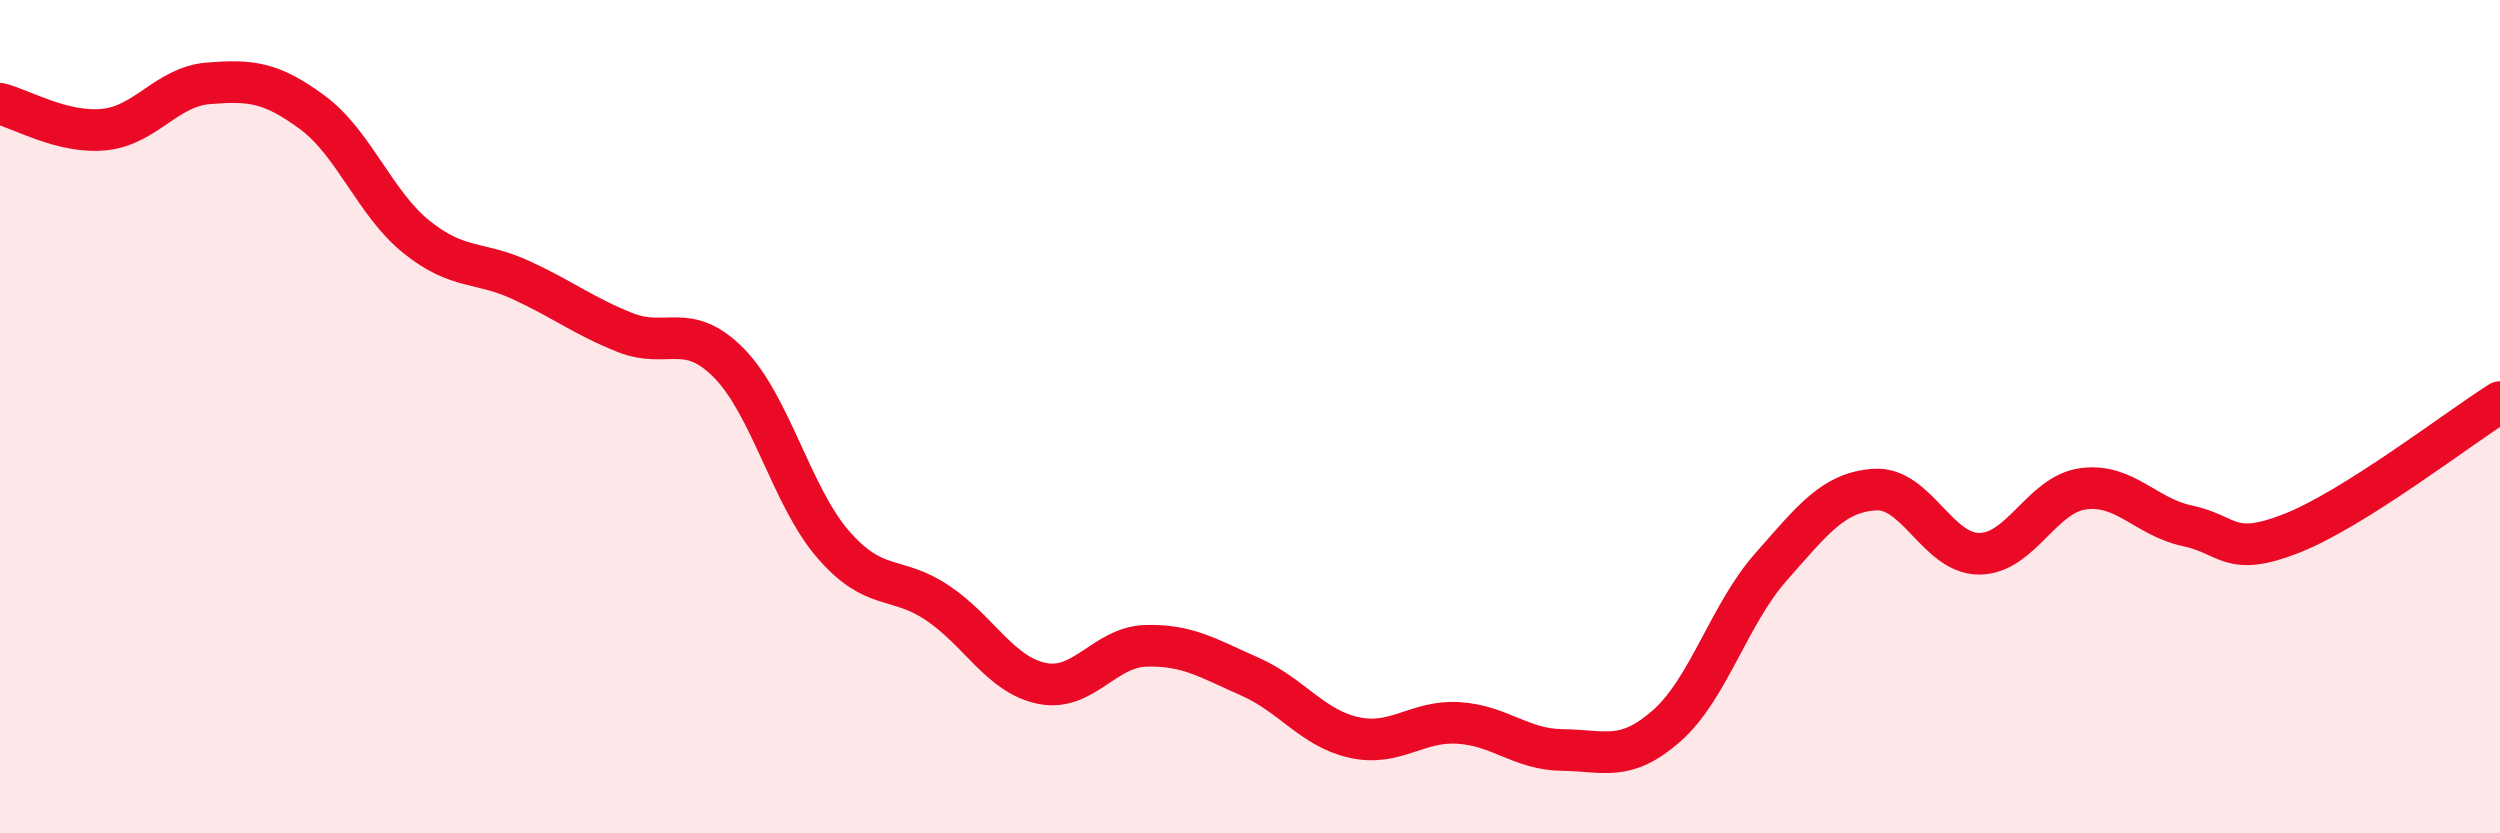
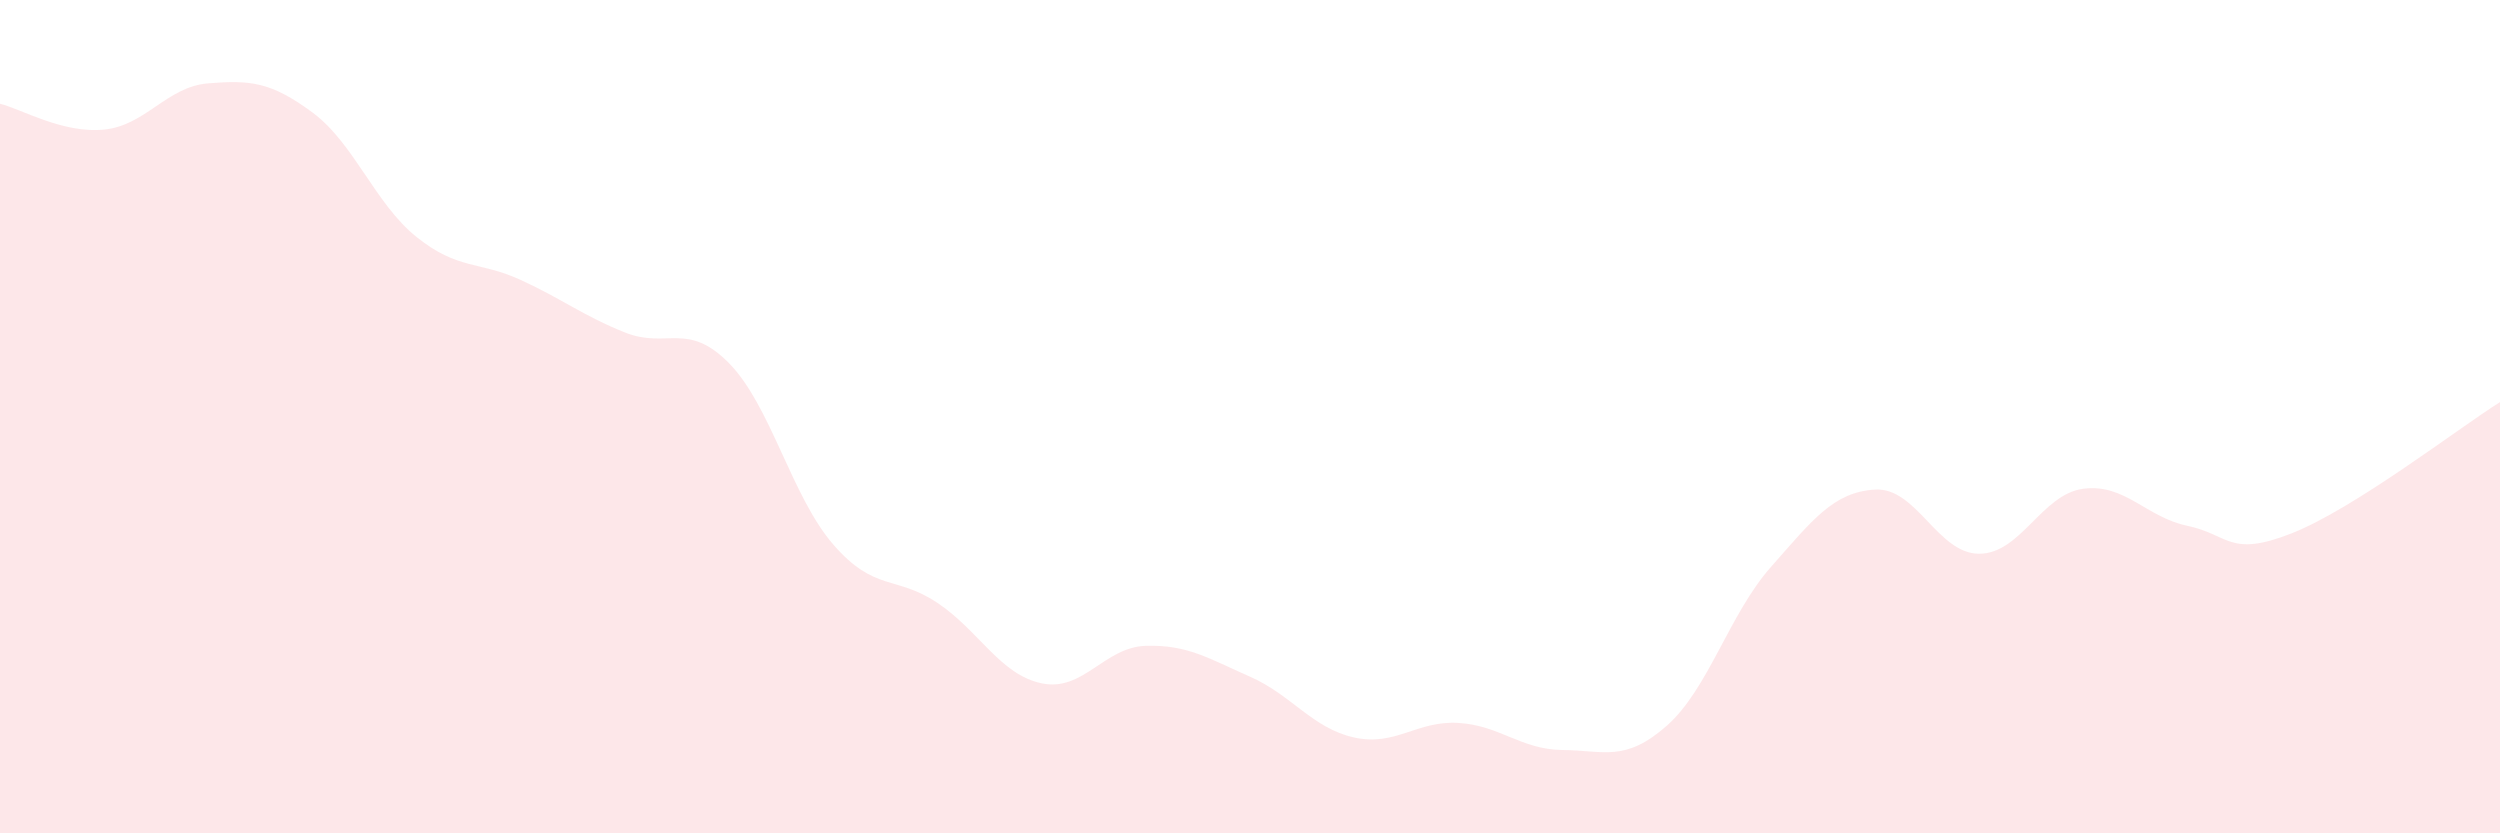
<svg xmlns="http://www.w3.org/2000/svg" width="60" height="20" viewBox="0 0 60 20">
  <path d="M 0,2.49 C 0.5,2.61 1.5,3.21 2.5,3.11 C 3.5,3.01 4,2.08 5,2 C 6,1.92 6.5,1.96 7.5,2.7 C 8.5,3.44 9,4.89 10,5.69 C 11,6.49 11.5,6.26 12.5,6.72 C 13.5,7.18 14,7.58 15,7.98 C 16,8.38 16.5,7.7 17.5,8.72 C 18.5,9.74 19,11.92 20,13.07 C 21,14.22 21.5,13.8 22.5,14.47 C 23.5,15.14 24,16.19 25,16.4 C 26,16.61 26.5,15.53 27.5,15.5 C 28.5,15.47 29,15.8 30,16.24 C 31,16.68 31.5,17.48 32.5,17.7 C 33.5,17.92 34,17.29 35,17.35 C 36,17.41 36.5,17.99 37.5,18 C 38.5,18.01 39,18.3 40,17.42 C 41,16.54 41.5,14.74 42.5,13.61 C 43.5,12.48 44,11.81 45,11.75 C 46,11.69 46.5,13.29 47.5,13.29 C 48.5,13.29 49,11.86 50,11.73 C 51,11.6 51.5,12.41 52.5,12.62 C 53.5,12.83 53.5,13.39 55,12.8 C 56.5,12.21 59,10.28 60,9.65L60 20L0 20Z" fill="#EB0A25" opacity="0.1" stroke-linecap="round" stroke-linejoin="round" />
-   <path d="M 0,2.49 C 0.5,2.61 1.5,3.21 2.5,3.11 C 3.5,3.01 4,2.08 5,2 C 6,1.92 6.5,1.96 7.5,2.7 C 8.5,3.44 9,4.89 10,5.69 C 11,6.49 11.5,6.26 12.5,6.72 C 13.5,7.18 14,7.58 15,7.98 C 16,8.38 16.5,7.7 17.5,8.72 C 18.5,9.74 19,11.92 20,13.07 C 21,14.22 21.5,13.8 22.5,14.47 C 23.5,15.14 24,16.19 25,16.4 C 26,16.61 26.5,15.53 27.5,15.5 C 28.5,15.47 29,15.8 30,16.24 C 31,16.68 31.5,17.48 32.5,17.7 C 33.5,17.92 34,17.29 35,17.35 C 36,17.41 36.5,17.99 37.5,18 C 38.5,18.01 39,18.3 40,17.42 C 41,16.54 41.5,14.74 42.5,13.61 C 43.5,12.48 44,11.81 45,11.75 C 46,11.69 46.5,13.29 47.5,13.29 C 48.5,13.29 49,11.86 50,11.73 C 51,11.6 51.5,12.41 52.5,12.62 C 53.5,12.83 53.5,13.39 55,12.8 C 56.5,12.21 59,10.28 60,9.65" stroke="#EB0A25" stroke-width="1" fill="none" stroke-linecap="round" stroke-linejoin="round" />
</svg>